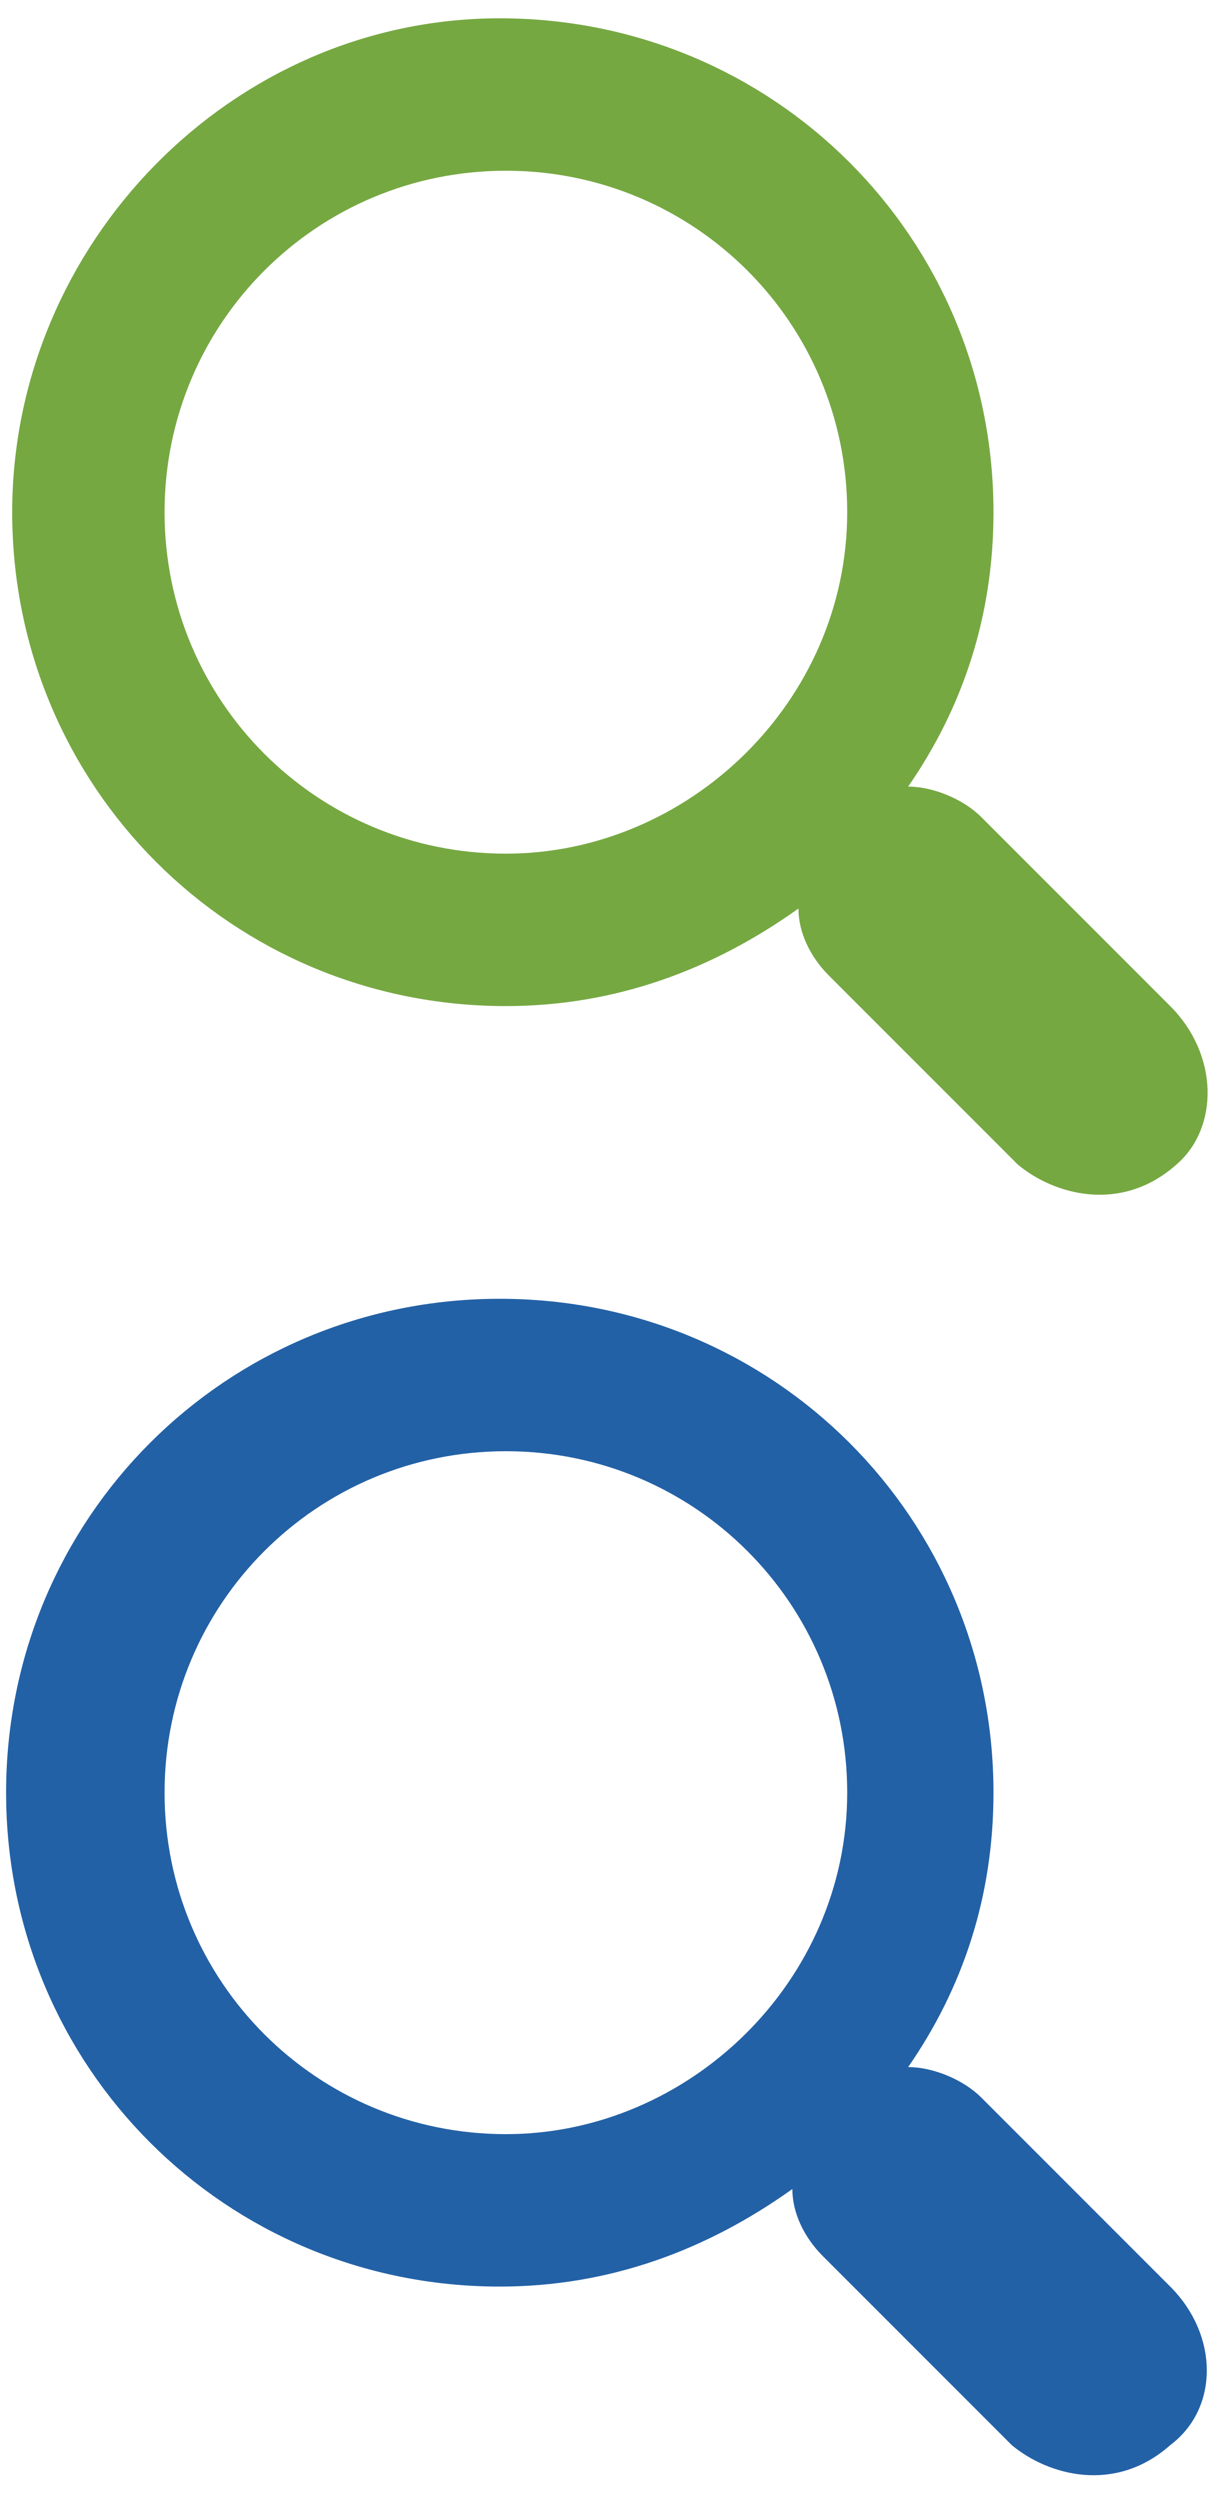
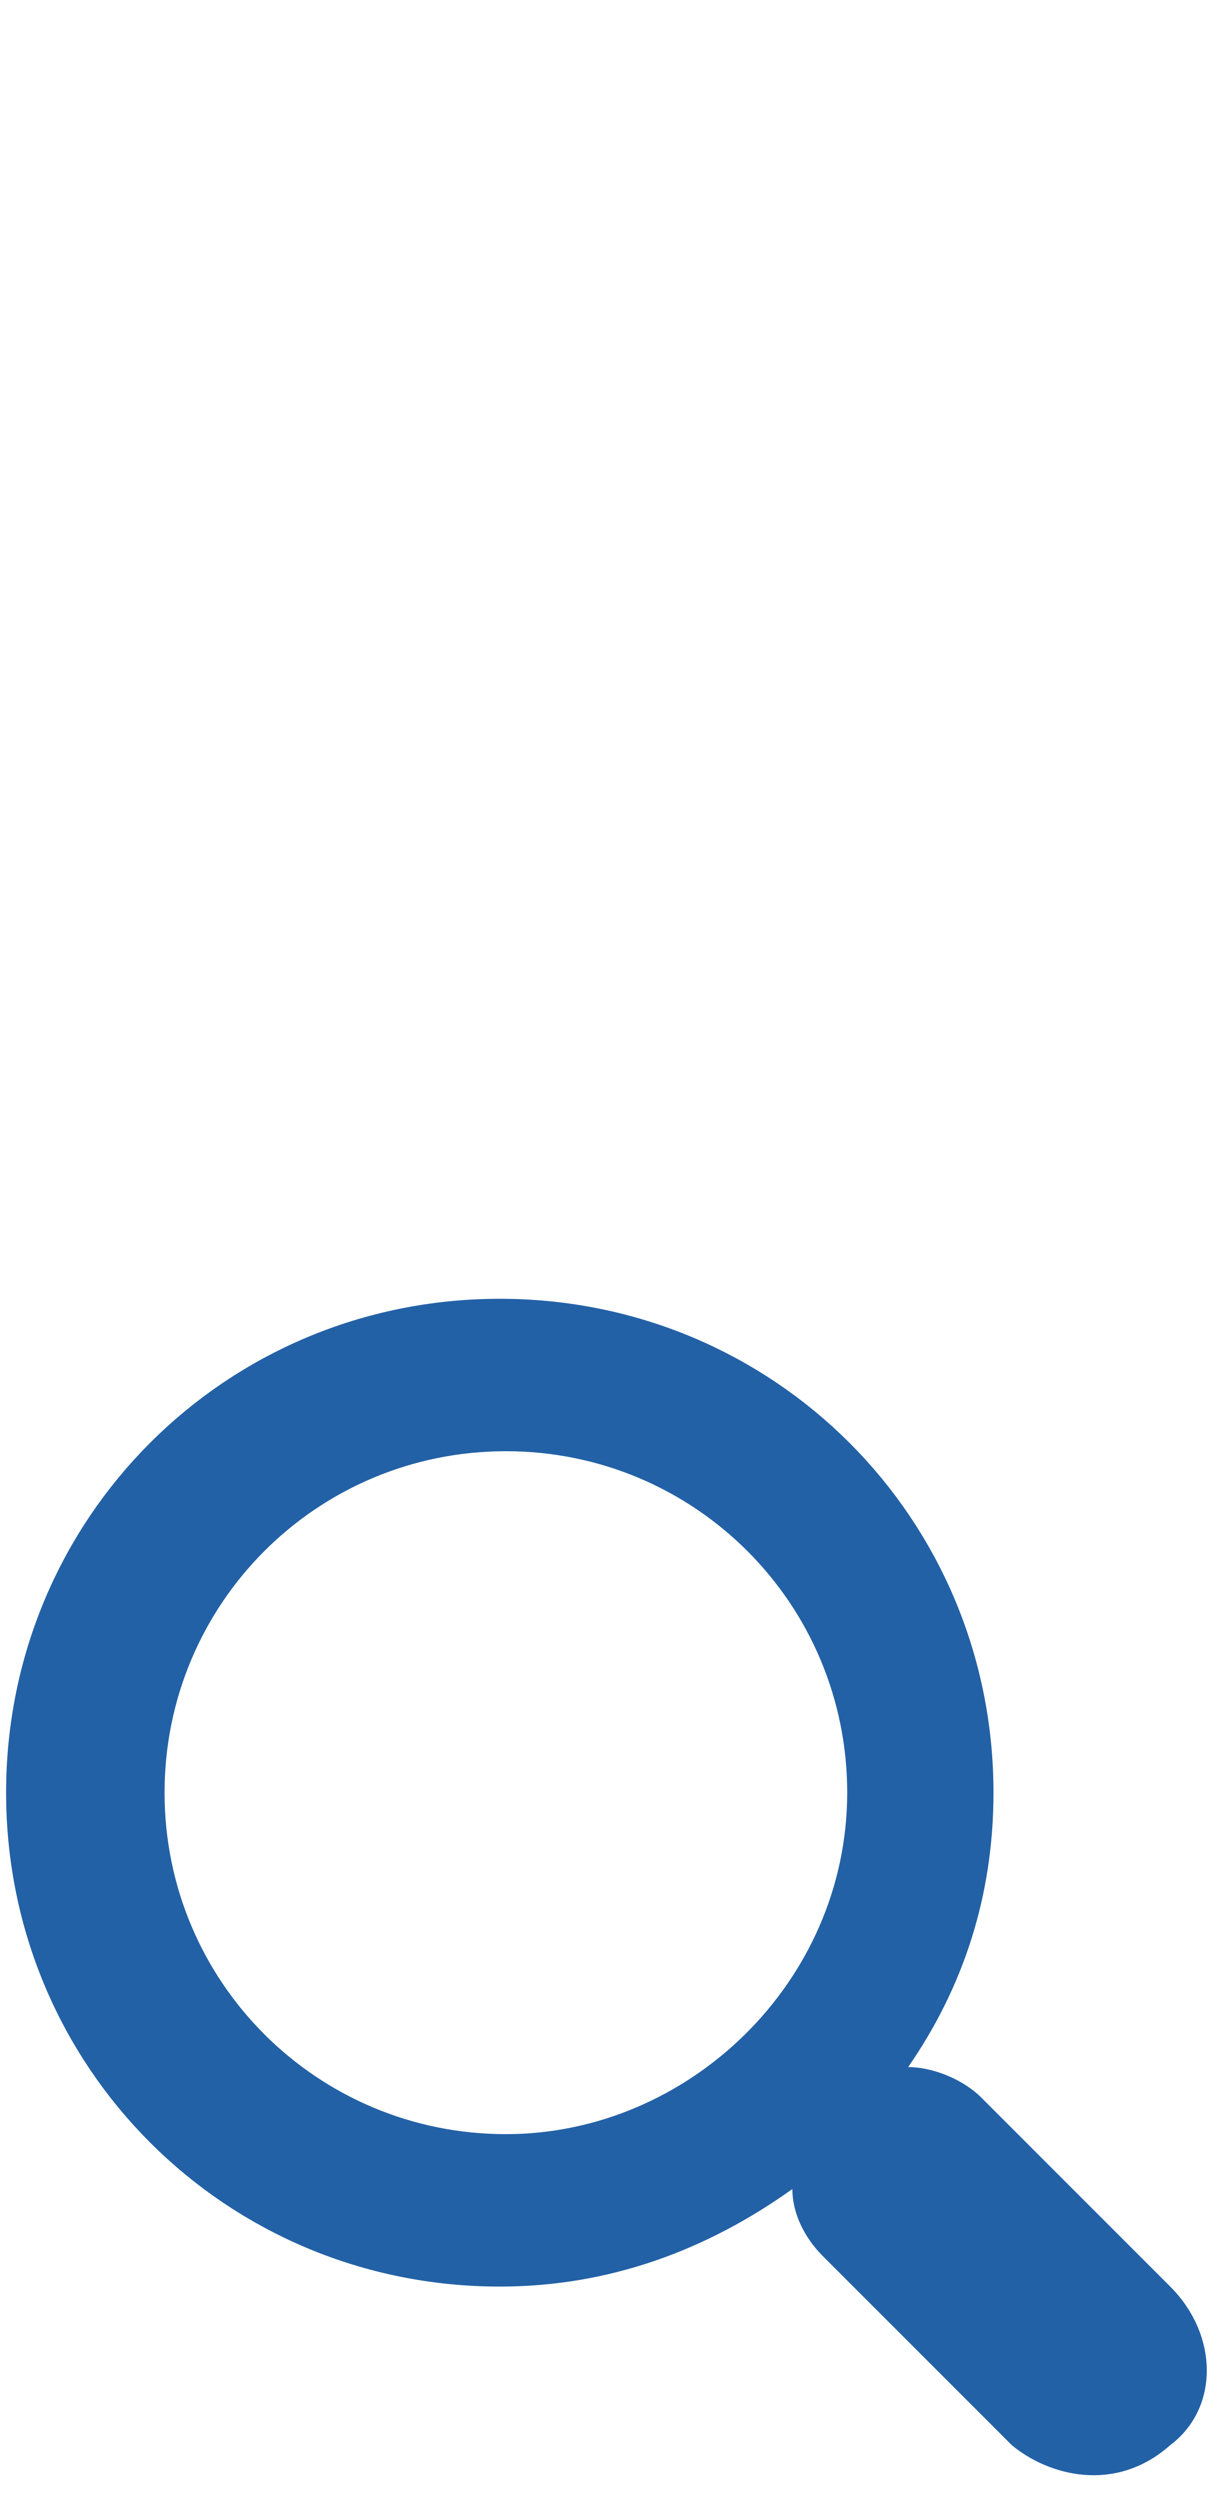
<svg xmlns="http://www.w3.org/2000/svg" version="1.1" id="Layer_1" x="0px" y="0px" width="20px" height="41px" viewBox="0 0 20 41" enable-background="new 0 0 20 41" xml:space="preserve">
  <g>
-     <path fill="#76a842" d="M19.2,16.5l-3.1-3.1c-0.3-0.3-0.8-0.5-1.2-0.5c0.9-1.3,1.4-2.8,1.4-4.5c0-4.5-3.6-8.1-8.1-8.1   C3.8,0.3,0.2,4,0.2,8.4c0,4.5,3.6,8.1,8.1,8.1c1.8,0,3.4-0.6,4.8-1.6c0,0.4,0.2,0.8,0.5,1.1l3.1,3.1c0.6,0.5,1.7,0.8,2.6,0   C20,18.5,20,17.3,19.2,16.5z M8.3,14c-3.1,0-5.6-2.5-5.6-5.6s2.5-5.6,5.6-5.6c3.1,0,5.6,2.5,5.6,5.6S11.3,14,8.3,14z" />
    <path fill="#2361a6" d="M19.2,37.5l-3.1-3.1c-0.3-0.3-0.8-0.5-1.2-0.5c0.9-1.3,1.4-2.8,1.4-4.5c0-4.5-3.6-8.1-8.1-8.1   c-4.5,0-8.1,3.6-8.1,8.1c0,4.5,3.6,8.1,8.1,8.1c1.8,0,3.4-0.6,4.8-1.6c0,0.4,0.2,0.8,0.5,1.1l3.1,3.1c0.6,0.5,1.7,0.8,2.6,0   C20,39.5,20,38.3,19.2,37.5z M8.3,35c-3.1,0-5.6-2.5-5.6-5.6s2.5-5.6,5.6-5.6c3.1,0,5.6,2.5,5.6,5.6S11.3,35,8.3,35z" />
  </g>
</svg>